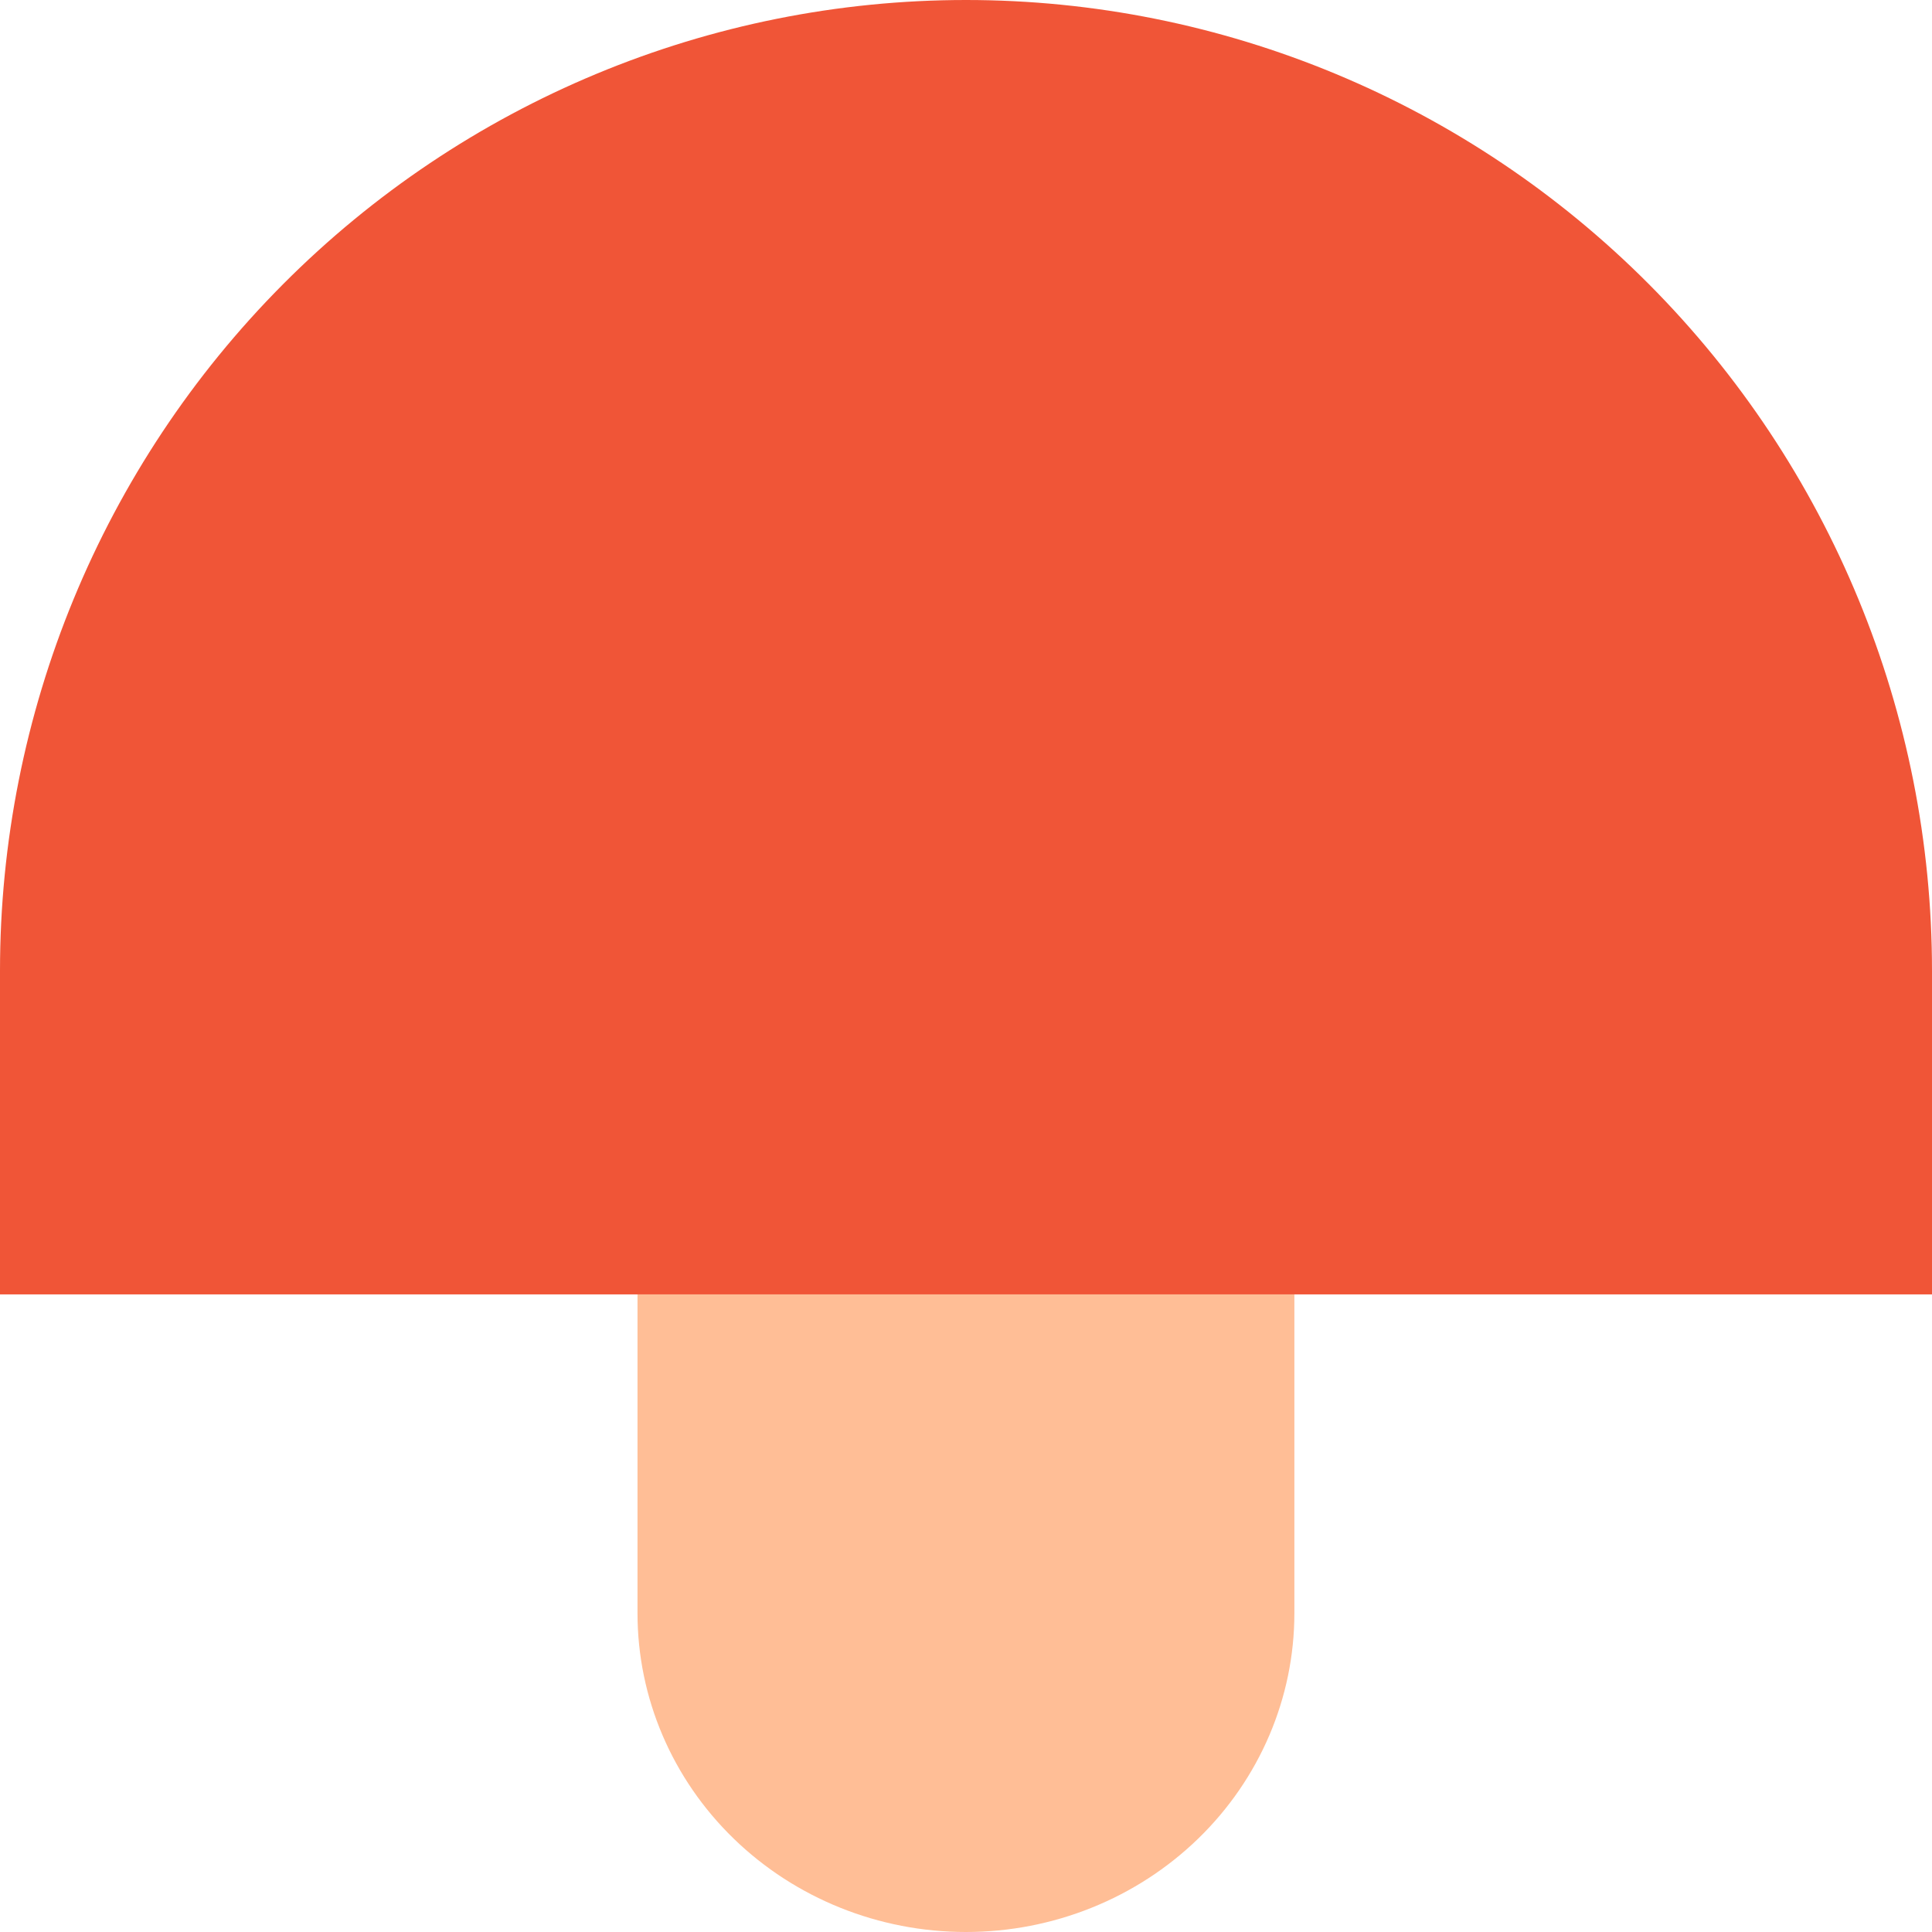
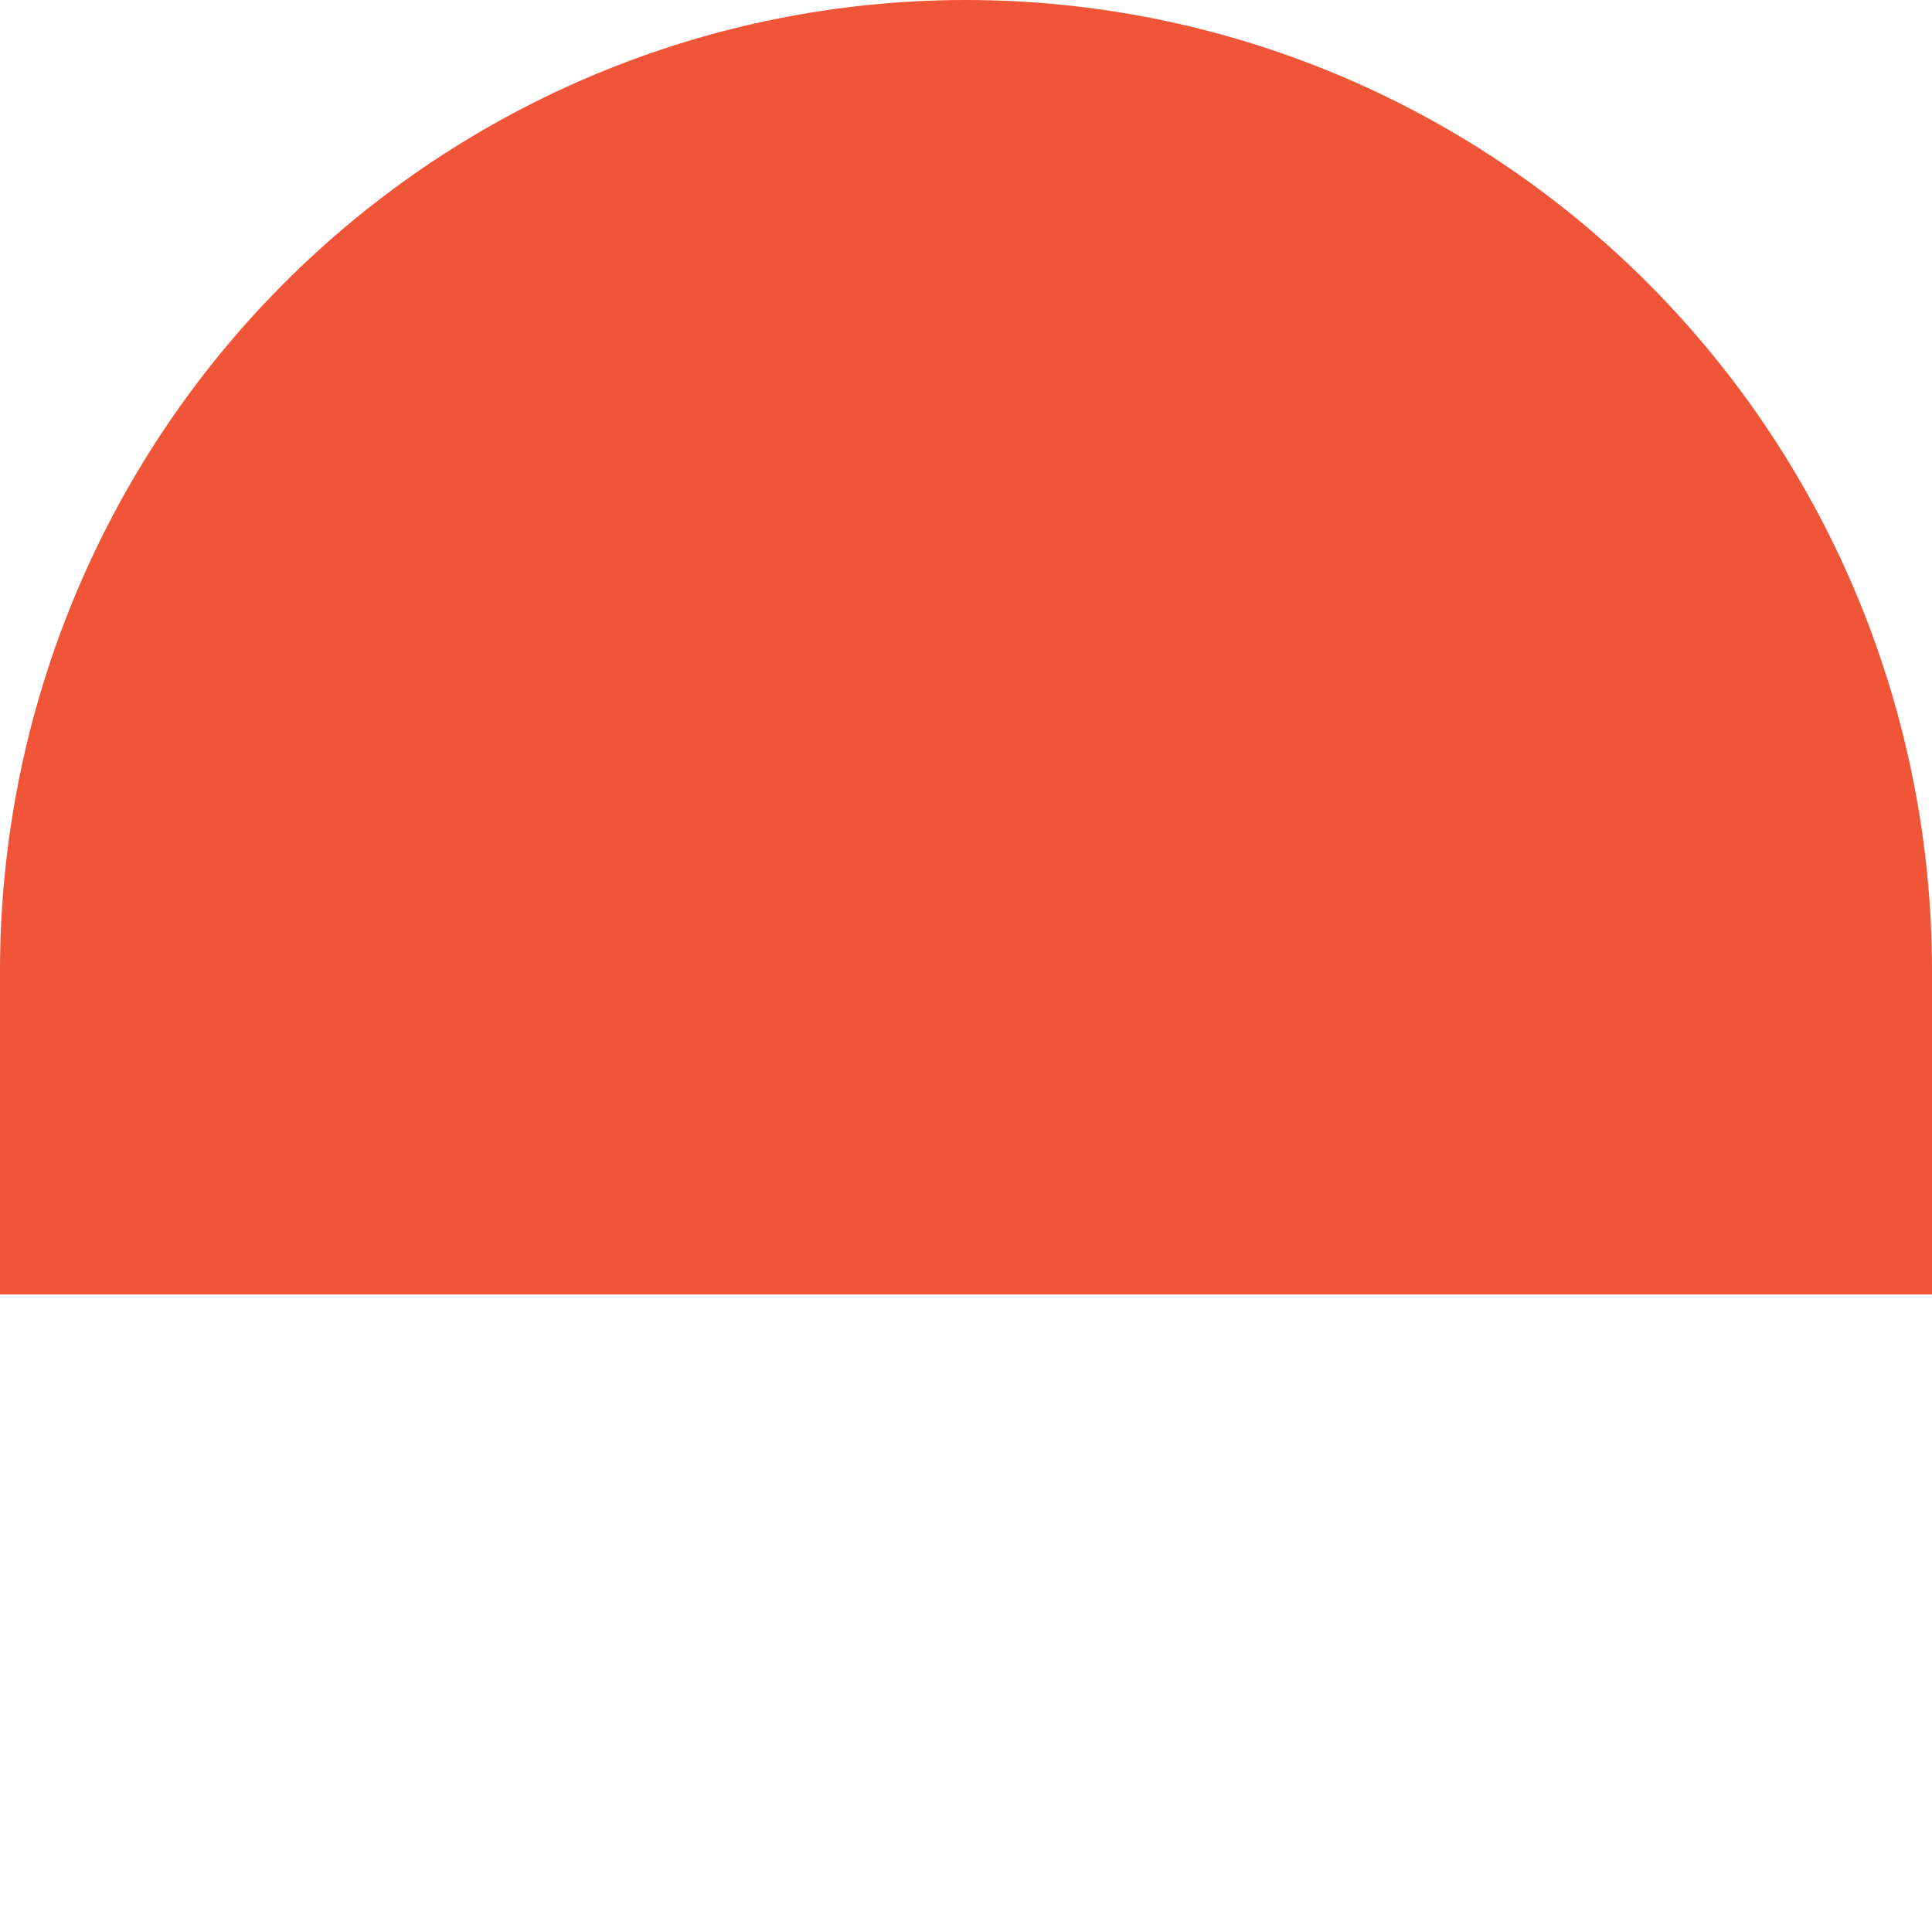
<svg xmlns="http://www.w3.org/2000/svg" width="180" height="180" viewBox="0 0 180 180" fill="none">
  <path d="M180 90.447V120.596H0V90.447C0 66.459 9.482 43.453 26.36 26.491C43.239 9.529 66.13 0 90 0C113.869 0 136.761 9.529 153.639 26.491C170.518 43.453 180 66.459 180 90.447V90.447Z" fill="#F05537" />
-   <path d="M59.395 120.602L120.594 120.602L120.594 150.301C120.594 158.178 117.371 165.732 111.632 171.301C105.893 176.871 98.11 180 89.995 180C81.879 180 74.096 176.871 68.357 171.301C62.618 165.732 59.395 158.178 59.395 150.301L59.395 120.602Z" fill="#FFBE96" />
</svg>